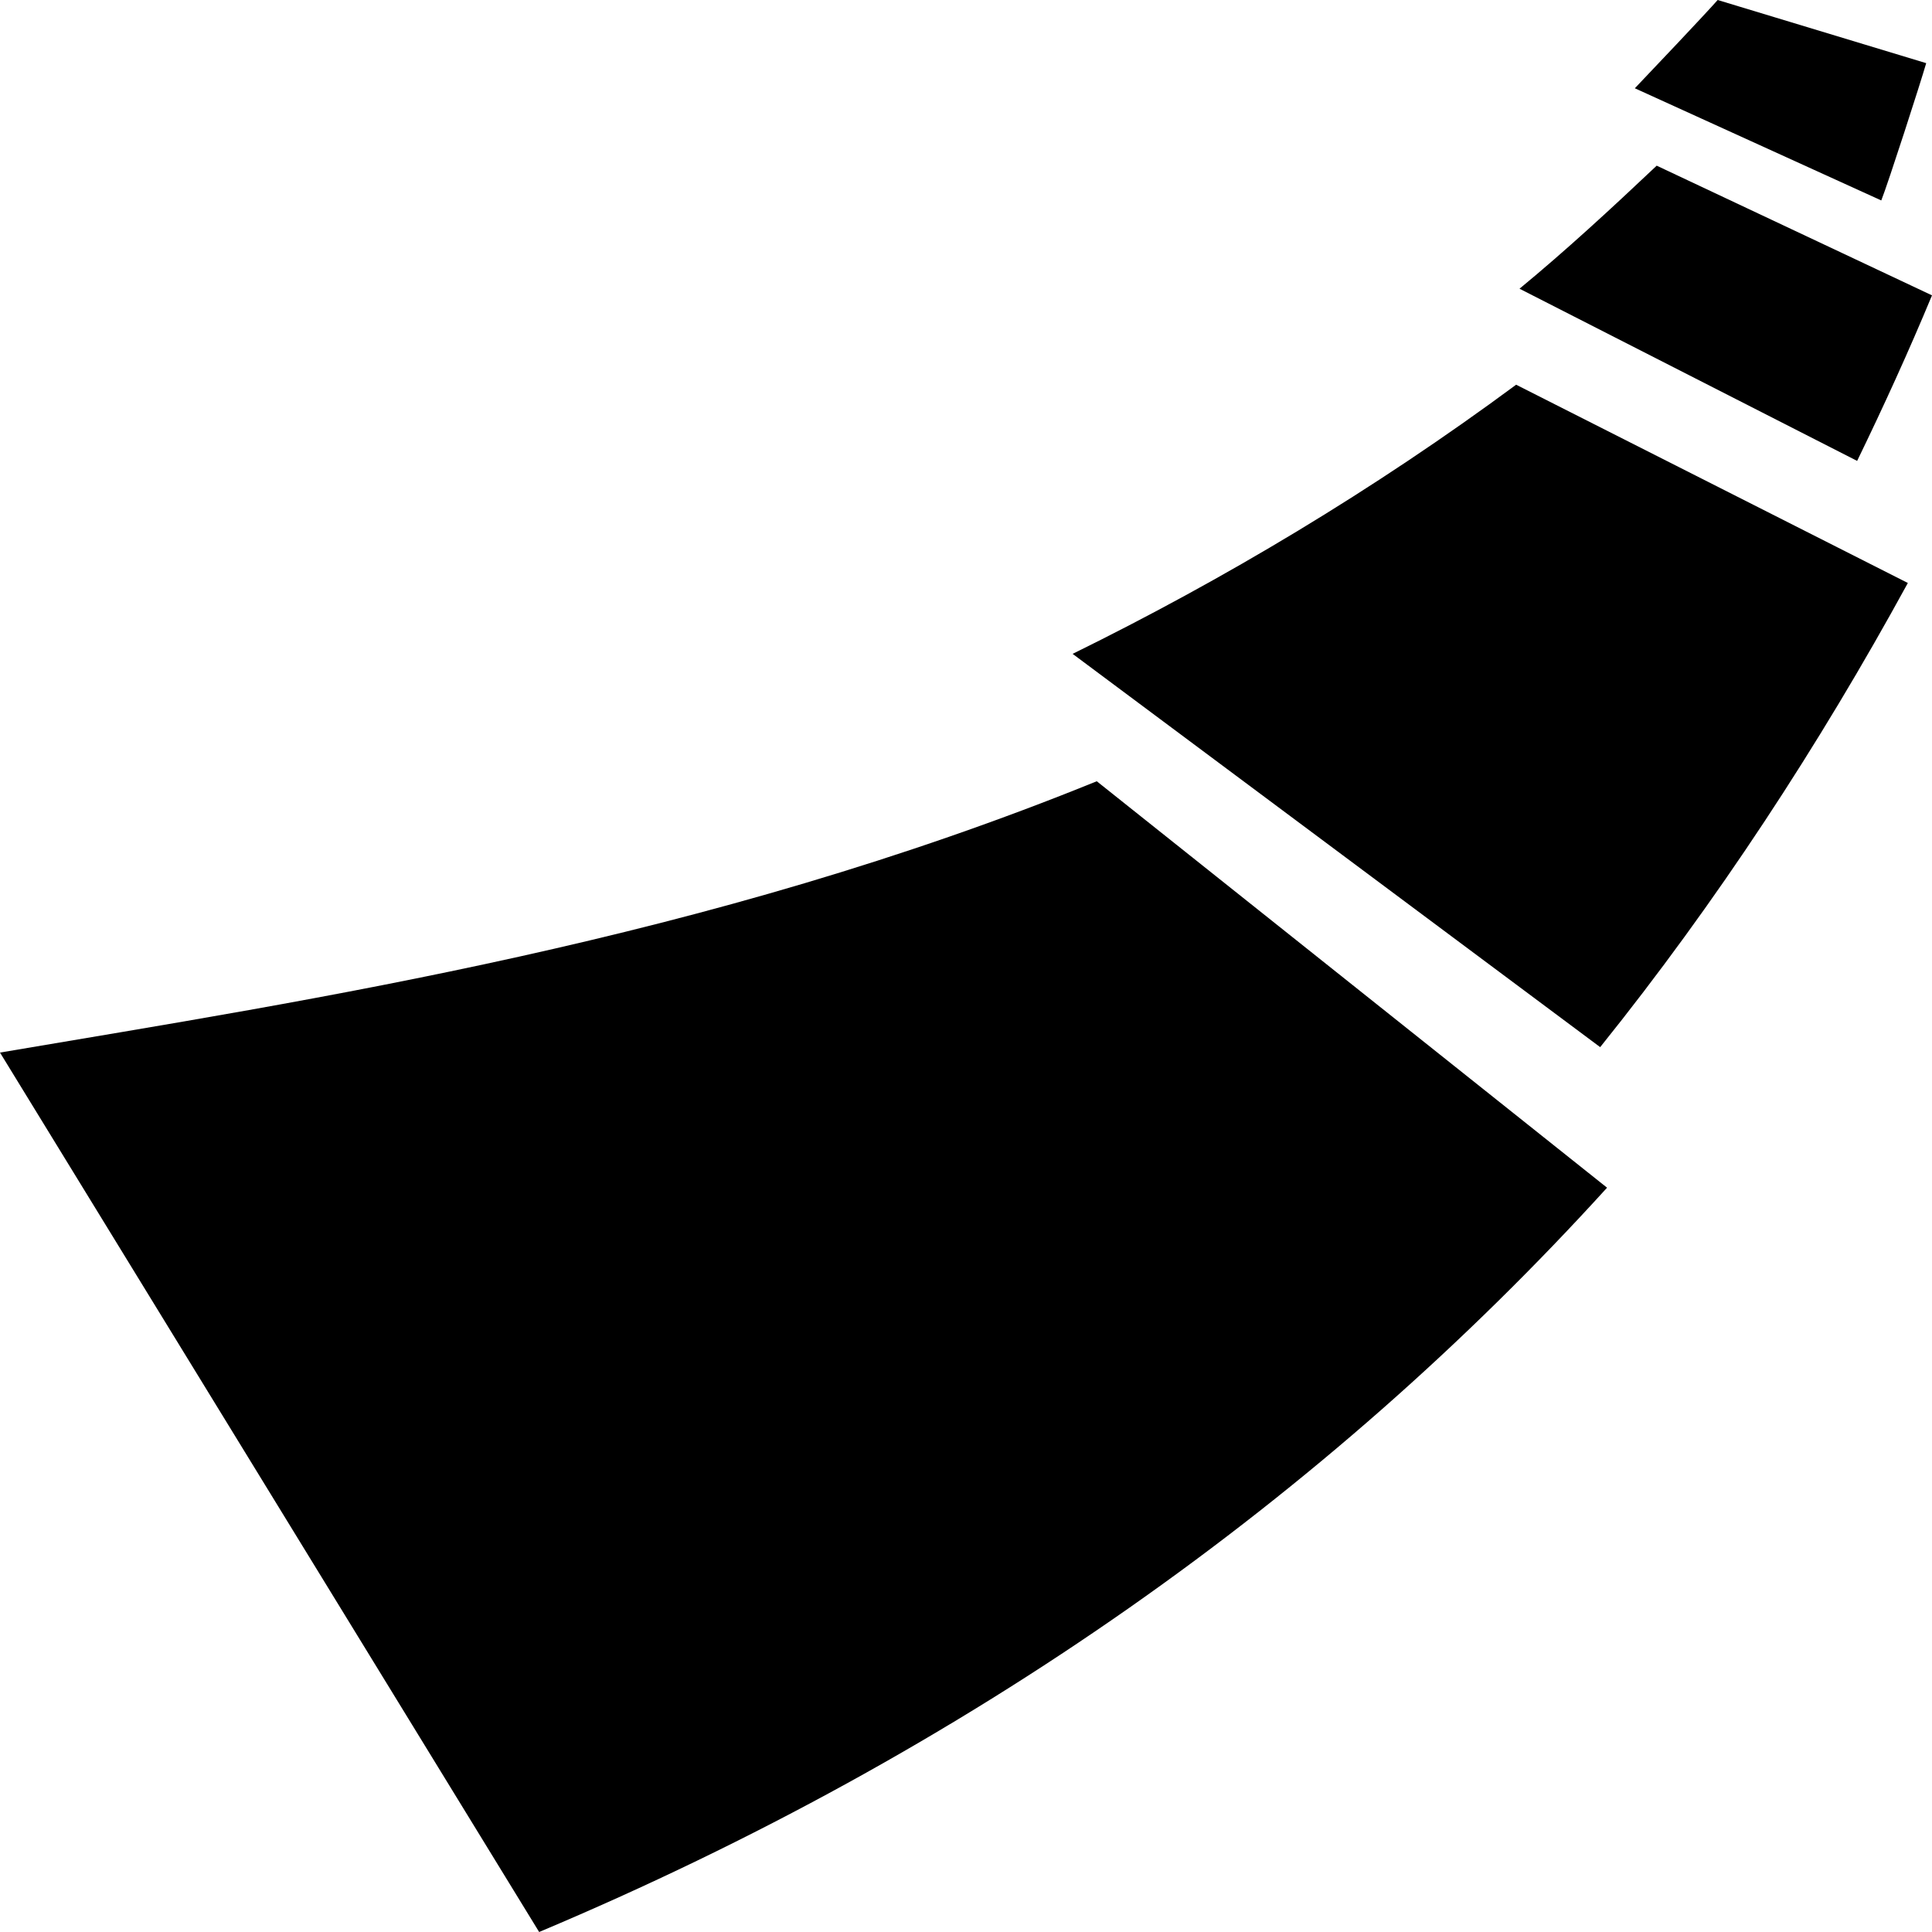
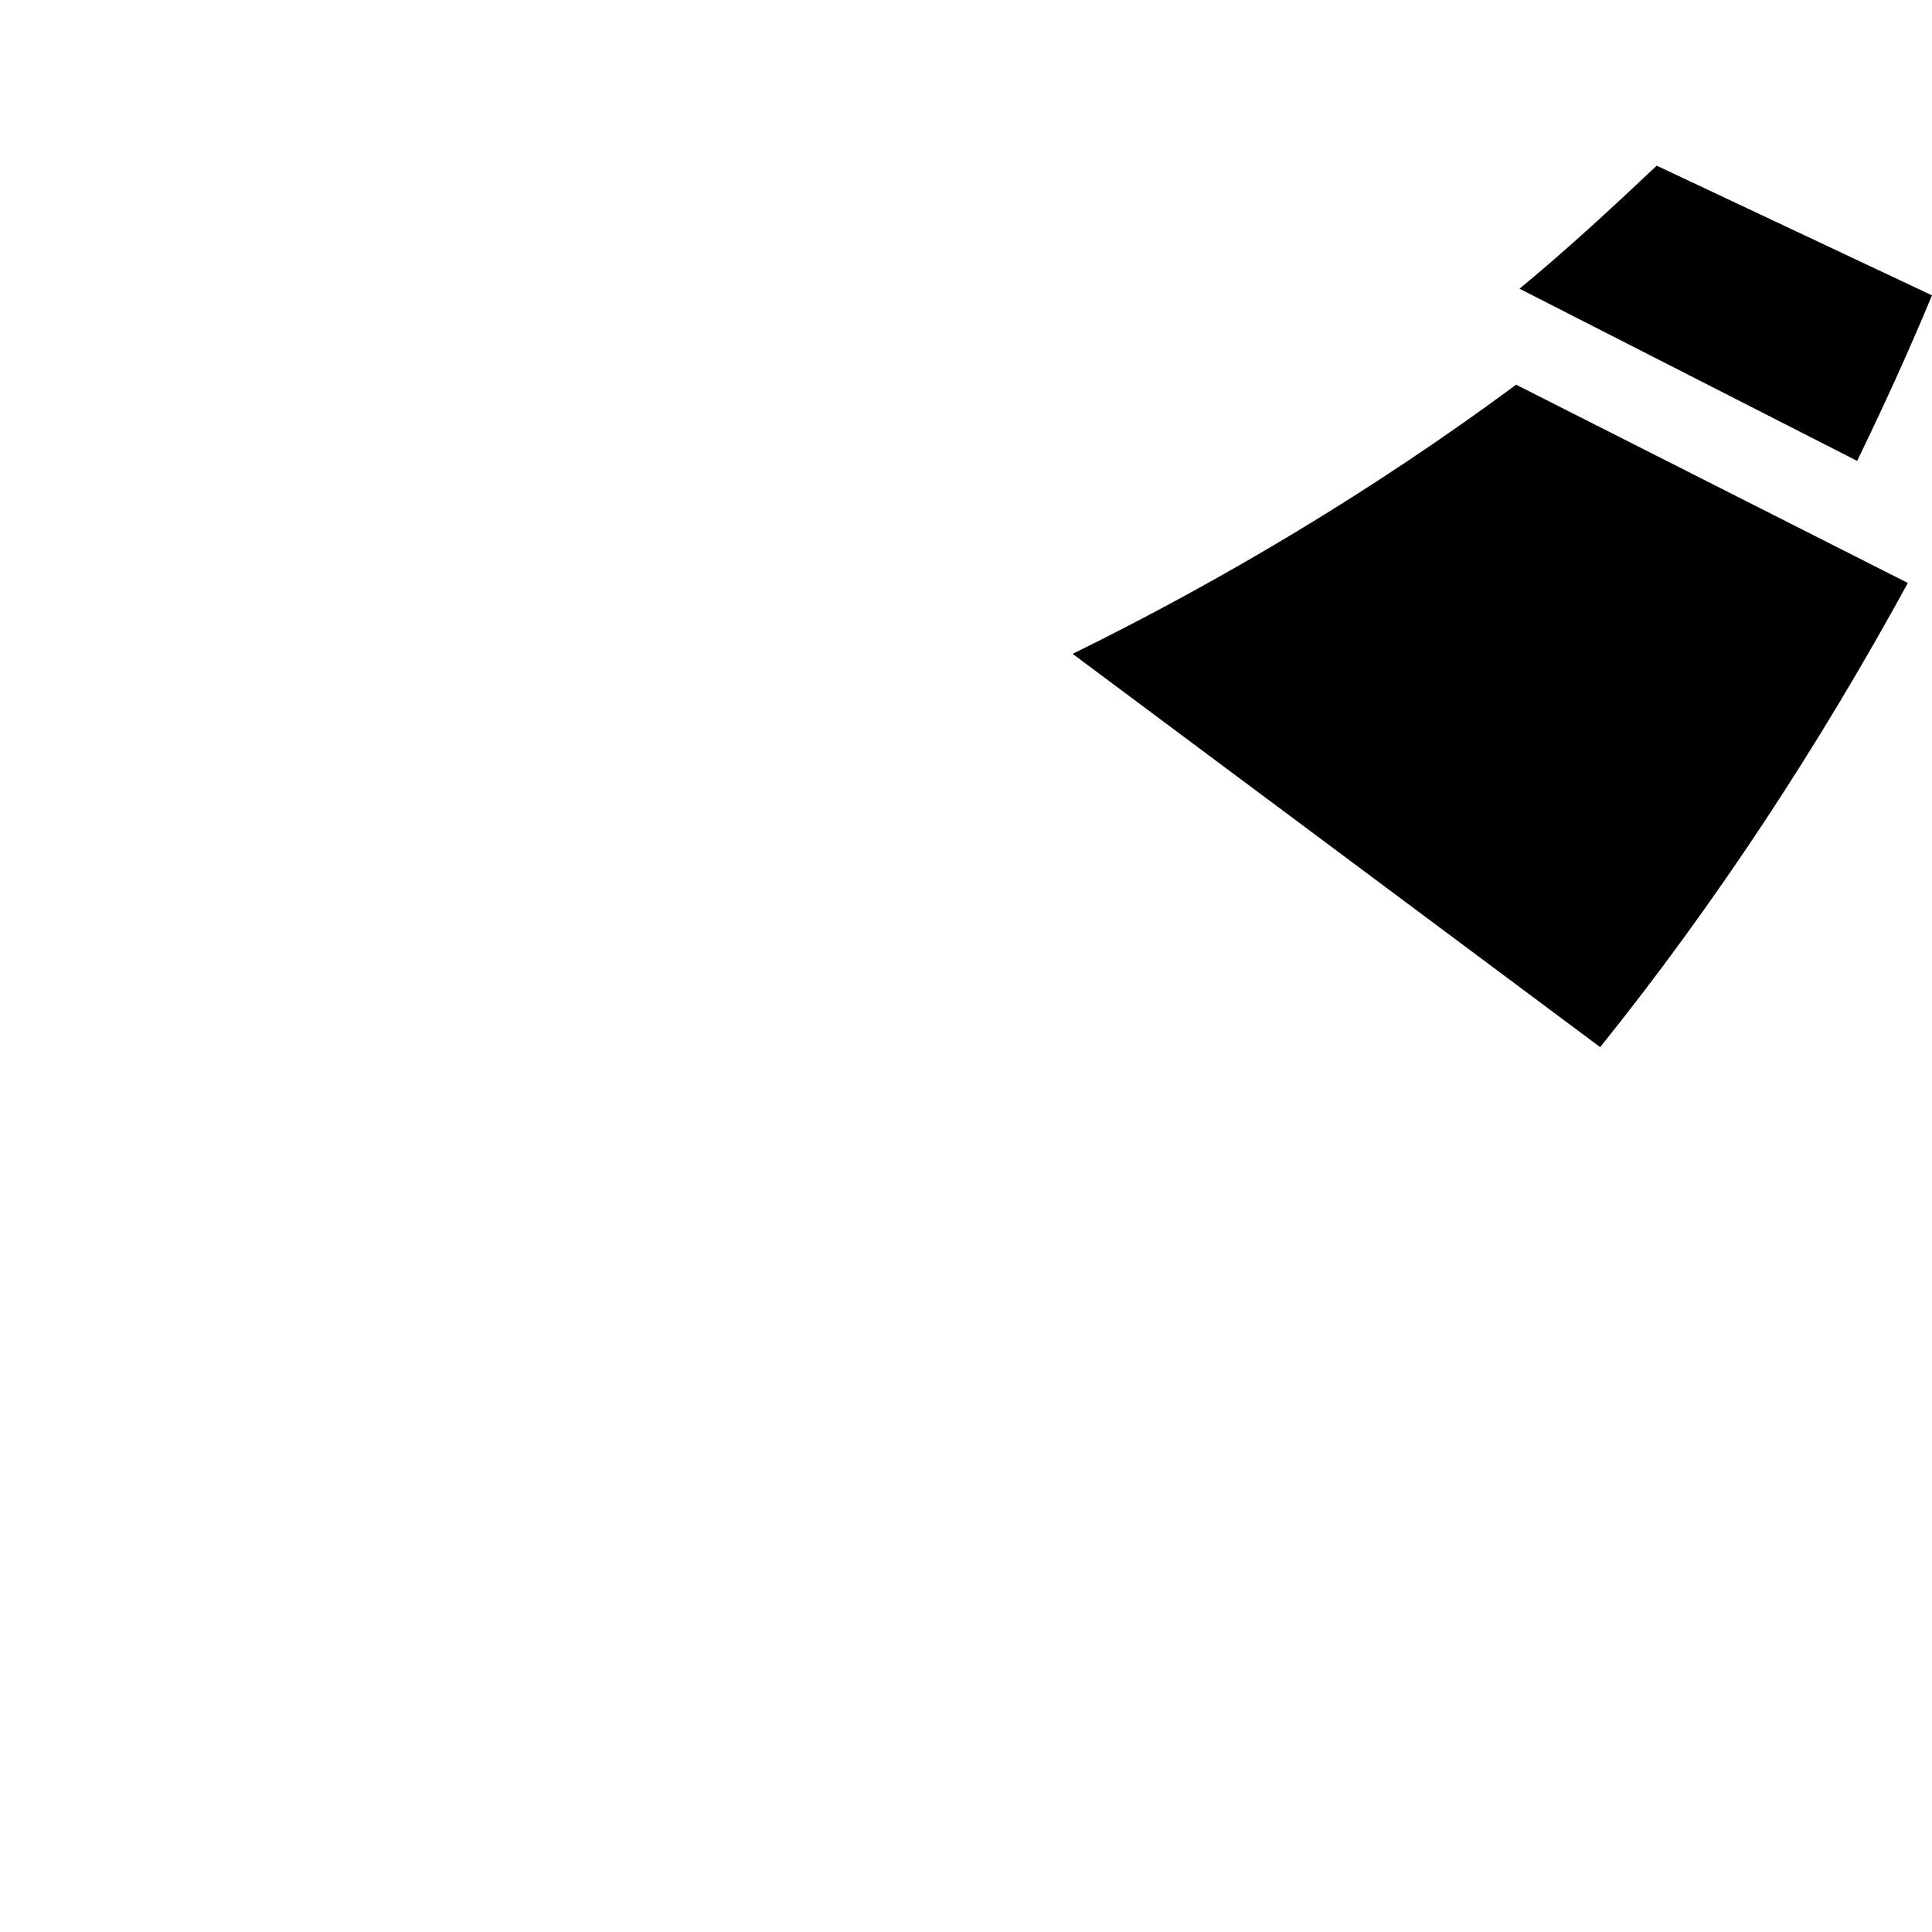
<svg xmlns="http://www.w3.org/2000/svg" width="16" height="16" viewBox="0 0 16 16" fill="none">
-   <path fill-rule="evenodd" clip-rule="evenodd" d="M13.309 9.836L9.083 6.47C5.839 7.788 2.605 8.275 0 8.717L4.465 16C8.024 14.502 10.982 12.399 13.309 9.836Z" fill="black" />
  <path fill-rule="evenodd" clip-rule="evenodd" d="M8.883 5.415L13.252 8.672C14.216 7.472 15.065 6.173 15.8 4.828L12.556 3.186C11.373 4.061 10.132 4.801 8.883 5.415Z" fill="black" />
  <path fill-rule="evenodd" clip-rule="evenodd" d="M12.584 2.391L15.38 3.817C15.599 3.366 15.809 2.906 16 2.446L13.72 1.372C13.338 1.733 12.966 2.076 12.584 2.391Z" fill="black" />
-   <path fill-rule="evenodd" clip-rule="evenodd" d="M13.539 0.731L15.58 1.66C15.637 1.516 15.905 0.686 15.952 0.523L14.225 0C14.139 0.099 13.634 0.632 13.539 0.731Z" fill="black" />
</svg>